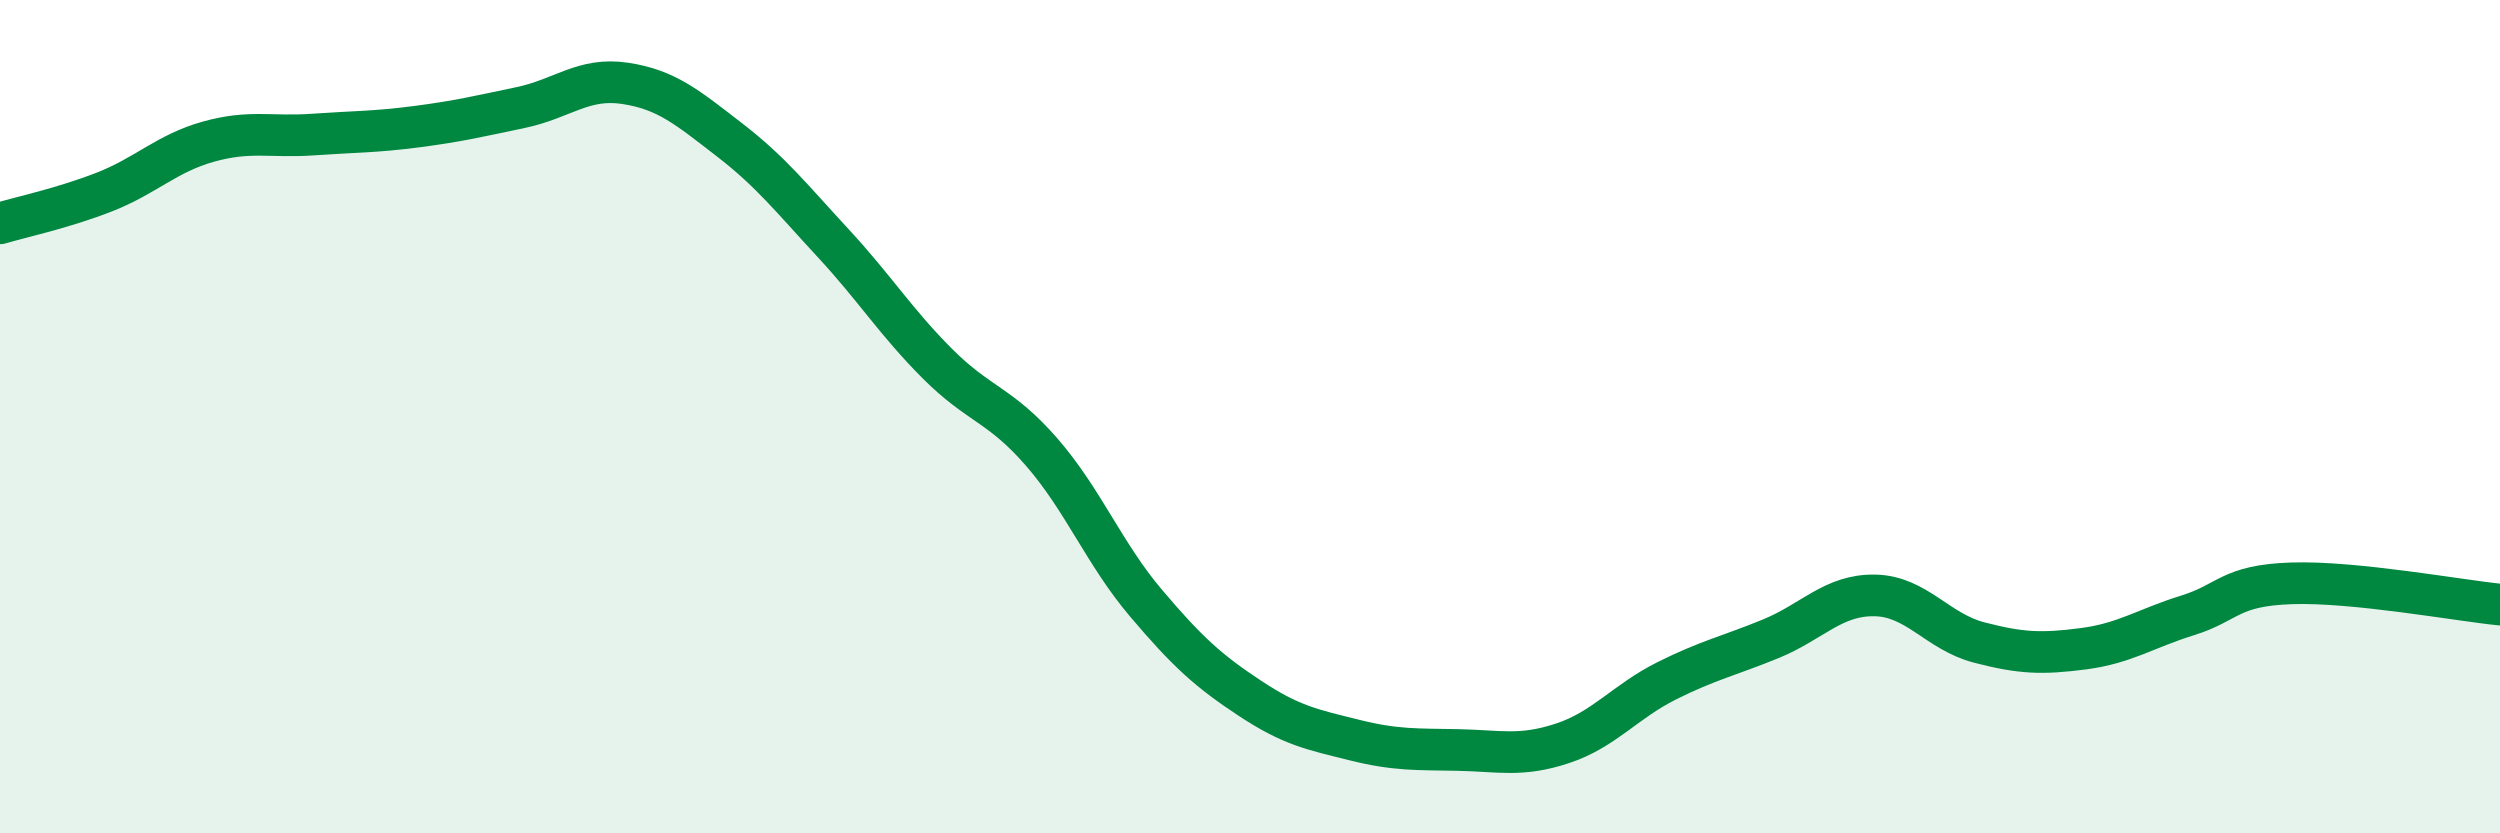
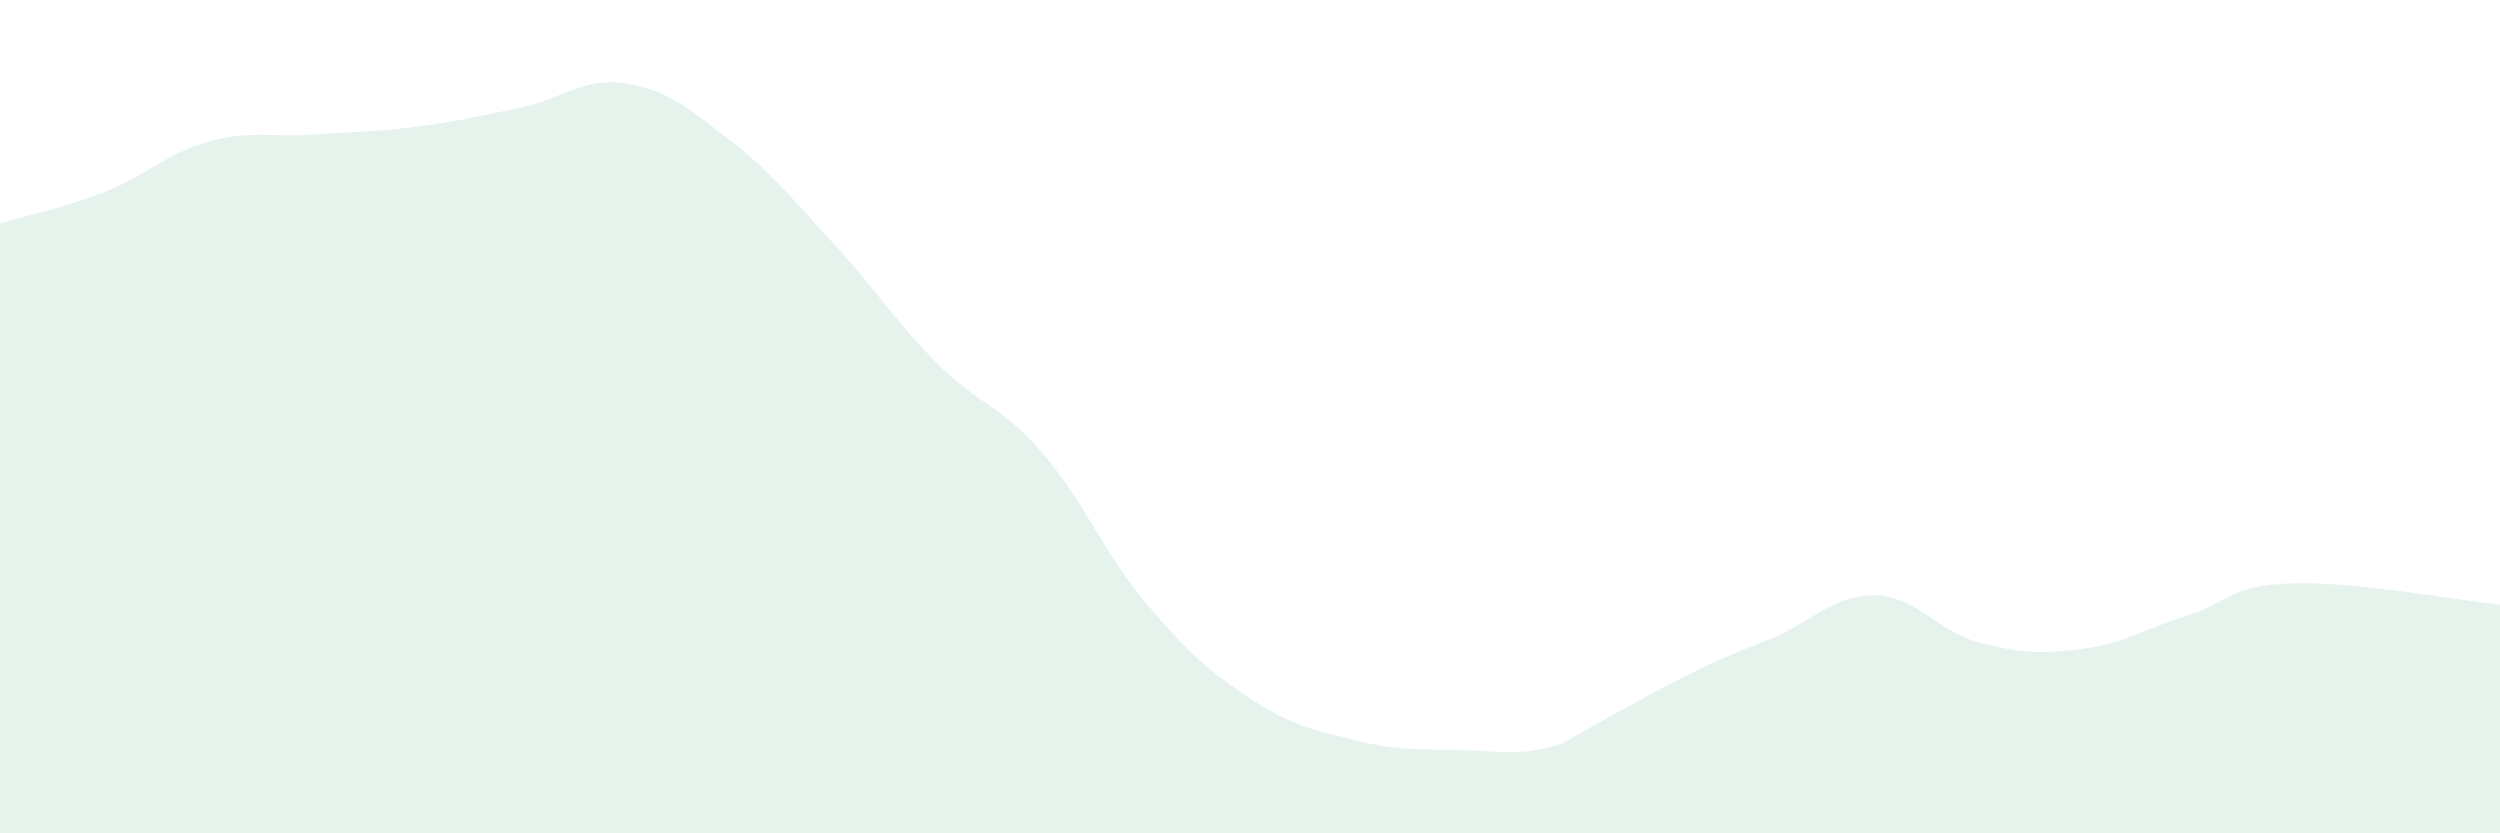
<svg xmlns="http://www.w3.org/2000/svg" width="60" height="20" viewBox="0 0 60 20">
-   <path d="M 0,5.36 C 0.5,5.21 1.5,5 2.5,4.61 C 3.5,4.22 4,3.68 5,3.4 C 6,3.12 6.5,3.3 7.5,3.23 C 8.5,3.16 9,3.17 10,3.04 C 11,2.91 11.5,2.79 12.5,2.58 C 13.5,2.37 14,1.85 15,2 C 16,2.15 16.5,2.58 17.5,3.35 C 18.5,4.12 19,4.76 20,5.84 C 21,6.92 21.5,7.73 22.5,8.73 C 23.5,9.73 24,9.7 25,10.85 C 26,12 26.5,13.29 27.5,14.47 C 28.5,15.65 29,16.1 30,16.76 C 31,17.42 31.5,17.51 32.5,17.76 C 33.5,18.01 34,17.98 35,18 C 36,18.02 36.5,18.17 37.5,17.84 C 38.5,17.51 39,16.84 40,16.34 C 41,15.84 41.5,15.74 42.5,15.33 C 43.5,14.92 44,14.27 45,14.29 C 46,14.31 46.5,15.16 47.5,15.42 C 48.5,15.68 49,15.7 50,15.57 C 51,15.44 51.5,15.08 52.5,14.77 C 53.5,14.46 53.5,14.05 55,14 C 56.5,13.95 59,14.41 60,14.51L60 20L0 20Z" fill="#008740" opacity="0.1" stroke-linecap="round" stroke-linejoin="round" />
-   <path d="M 0,5.36 C 0.5,5.21 1.5,5 2.5,4.61 C 3.5,4.22 4,3.68 5,3.4 C 6,3.12 6.5,3.3 7.5,3.23 C 8.5,3.16 9,3.17 10,3.04 C 11,2.91 11.5,2.79 12.5,2.58 C 13.5,2.37 14,1.85 15,2 C 16,2.15 16.5,2.58 17.5,3.35 C 18.5,4.12 19,4.76 20,5.84 C 21,6.92 21.5,7.73 22.5,8.73 C 23.5,9.73 24,9.7 25,10.85 C 26,12 26.5,13.29 27.5,14.47 C 28.5,15.65 29,16.1 30,16.76 C 31,17.42 31.5,17.51 32.5,17.76 C 33.5,18.01 34,17.98 35,18 C 36,18.02 36.5,18.17 37.5,17.84 C 38.5,17.51 39,16.84 40,16.34 C 41,15.84 41.5,15.74 42.5,15.33 C 43.5,14.92 44,14.27 45,14.29 C 46,14.31 46.5,15.16 47.5,15.42 C 48.5,15.68 49,15.7 50,15.57 C 51,15.44 51.5,15.08 52.5,14.77 C 53.5,14.46 53.5,14.05 55,14 C 56.5,13.95 59,14.41 60,14.51" stroke="#008740" stroke-width="1" fill="none" stroke-linecap="round" stroke-linejoin="round" />
+   <path d="M 0,5.36 C 0.5,5.21 1.5,5 2.5,4.61 C 3.5,4.22 4,3.68 5,3.4 C 6,3.12 6.5,3.3 7.5,3.23 C 8.5,3.16 9,3.17 10,3.04 C 11,2.91 11.5,2.79 12.5,2.58 C 13.5,2.37 14,1.85 15,2 C 16,2.15 16.5,2.58 17.5,3.35 C 18.5,4.12 19,4.76 20,5.84 C 21,6.92 21.5,7.73 22.5,8.73 C 23.5,9.73 24,9.7 25,10.85 C 26,12 26.5,13.29 27.5,14.47 C 28.5,15.65 29,16.1 30,16.76 C 31,17.42 31.5,17.51 32.5,17.76 C 33.5,18.01 34,17.98 35,18 C 36,18.02 36.5,18.17 37.5,17.84 C 41,15.84 41.5,15.74 42.5,15.33 C 43.5,14.92 44,14.27 45,14.29 C 46,14.31 46.5,15.16 47.5,15.42 C 48.5,15.68 49,15.7 50,15.57 C 51,15.44 51.5,15.08 52.5,14.77 C 53.5,14.46 53.5,14.05 55,14 C 56.5,13.95 59,14.41 60,14.51L60 20L0 20Z" fill="#008740" opacity="0.1" stroke-linecap="round" stroke-linejoin="round" />
</svg>